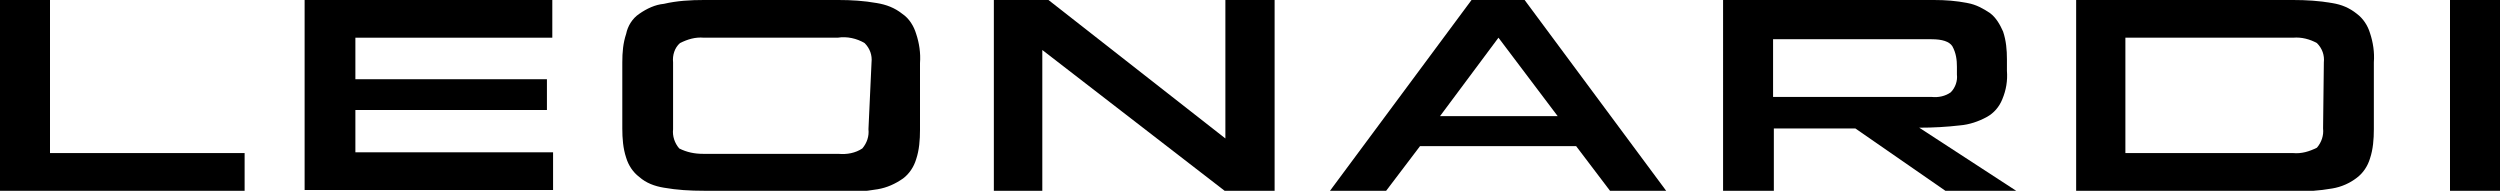
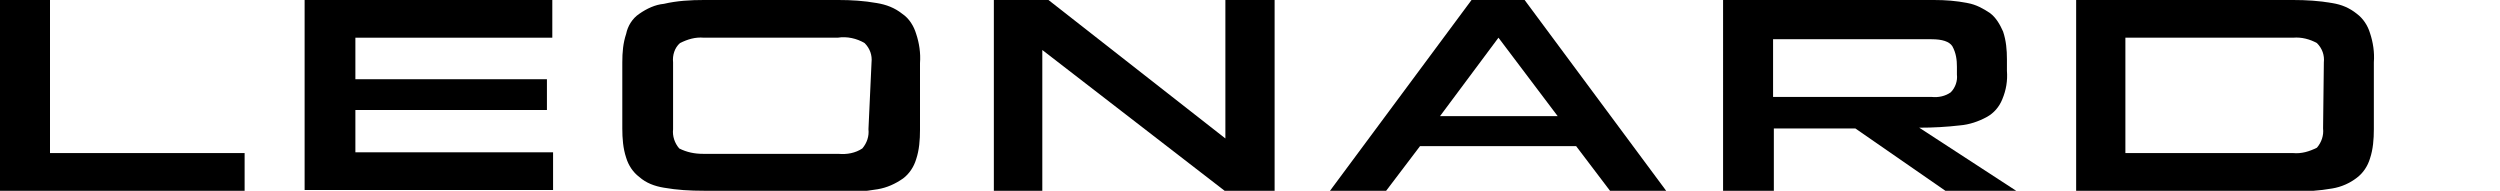
<svg xmlns="http://www.w3.org/2000/svg" version="1.1" id="Gruppe_2844" x="0px" y="0px" viewBox="0 0 325 24.8" enable-background="new 0 0 325 24.8" xml:space="preserve">
  <g id="Layer_1">
-     <path id="Pfad_20" d="M0,24.8V0h6.5v19.9h25.3v4.9H0z" />
+     <path id="Pfad_20" d="M0,24.8V0h6.5v19.9h25.3v4.9H0" />
    <path id="Pfad_21" d="M39.6,24.8V0h32.2v4.9H46.2v5.4h24.9v4H46.2v5.5h25.7v4.9H39.6z" />
    <path id="Pfad_22" d="M159.2,24.8L135.5,6.5v18.3h-6.3V0h7.1l23,18V0h6.4v24.8H159.2z" />
    <path id="Pfad_23" d="M209.3,24.8l-4.4-5.8h-20.3l-4.4,5.8h-7.3L191.3,0h6.9l18.4,24.8H209.3z M194.8,4.9l-7.6,10.2h15.3L194.8,4.9   z" />
    <path id="Pfad_24" d="M252.9,24.8l-11.7-8.1h-10.6v8.1h-6.6V0h27.4c1.5,0,2.9,0.1,4.4,0.4c1.1,0.2,2,0.7,2.9,1.3   c0.8,0.6,1.3,1.5,1.7,2.4c0.4,1.2,0.5,2.4,0.5,3.6v1.5c0.1,1.3-0.1,2.5-0.6,3.7c-0.4,1-1.1,1.8-2,2.3c-1.1,0.6-2.3,1-3.5,1.1   c-1.7,0.2-3.5,0.3-5.3,0.3l12.6,8.2L252.9,24.8z M254.4,8.7c0-0.9-0.1-1.8-0.6-2.7c-0.4-0.6-1.3-0.9-2.7-0.9h-20.6v7.5h20.6   c0.9,0.1,1.8-0.1,2.5-0.6c0.6-0.6,0.9-1.5,0.8-2.3V8.7z" />
    <path id="Pfad_25" d="M269.9,24.8V0h28.2c1.7,0,3.4,0.1,5.1,0.4c1.2,0.2,2.2,0.6,3.2,1.4c0.8,0.6,1.4,1.5,1.7,2.5   c0.4,1.2,0.6,2.5,0.5,3.8v8.7c0,1.3-0.1,2.6-0.5,3.8c-0.3,1-0.9,1.9-1.7,2.5c-0.9,0.7-2,1.2-3.2,1.4c-1.7,0.3-3.4,0.4-5.1,0.4   L269.9,24.8z M302.1,8.1c0.1-0.9-0.2-1.8-0.9-2.5c-0.9-0.5-2-0.8-3.1-0.7h-21.8v15h21.8c1.1,0.1,2.1-0.2,3.1-0.7   c0.6-0.7,0.9-1.6,0.8-2.5L302.1,8.1z" />
-     <rect id="Rechteck_23" x="318.5" y="0" width="6.5" height="24.8" />
    <path id="Pfad_26" d="M91.5,24.8c-1.8,0-3.5-0.1-5.2-0.4c-1.2-0.2-2.3-0.6-3.2-1.4c-0.8-0.6-1.4-1.5-1.7-2.5   c-0.4-1.2-0.5-2.5-0.5-3.8V8.1c0-1.3,0.1-2.5,0.5-3.7c0.2-1,0.8-2,1.7-2.6c1-0.7,2.1-1.2,3.2-1.3C88,0.1,89.8,0,91.5,0H109   c1.7,0,3.3,0.1,5,0.4c1.2,0.2,2.3,0.6,3.3,1.4c0.9,0.6,1.5,1.6,1.8,2.6c0.4,1.2,0.6,2.5,0.5,3.8v8.7c0,1.3-0.1,2.6-0.5,3.8   c-0.3,1-0.9,1.9-1.7,2.5c-1,0.7-2.1,1.2-3.3,1.4c-1.7,0.3-3.4,0.4-5.1,0.3L91.5,24.8z M113.3,8.1c0.1-0.9-0.2-1.8-0.9-2.5   c-1-0.6-2.3-0.9-3.5-0.7H91.5c-1.1-0.1-2.1,0.2-3.1,0.7c-0.7,0.6-1,1.6-0.9,2.5v8.7c-0.1,0.9,0.2,1.8,0.8,2.5c1,0.5,2,0.7,3.1,0.7   H109c1.1,0.1,2.2-0.1,3.1-0.7c0.6-0.7,0.9-1.6,0.8-2.5L113.3,8.1z" />
  </g>
</svg>